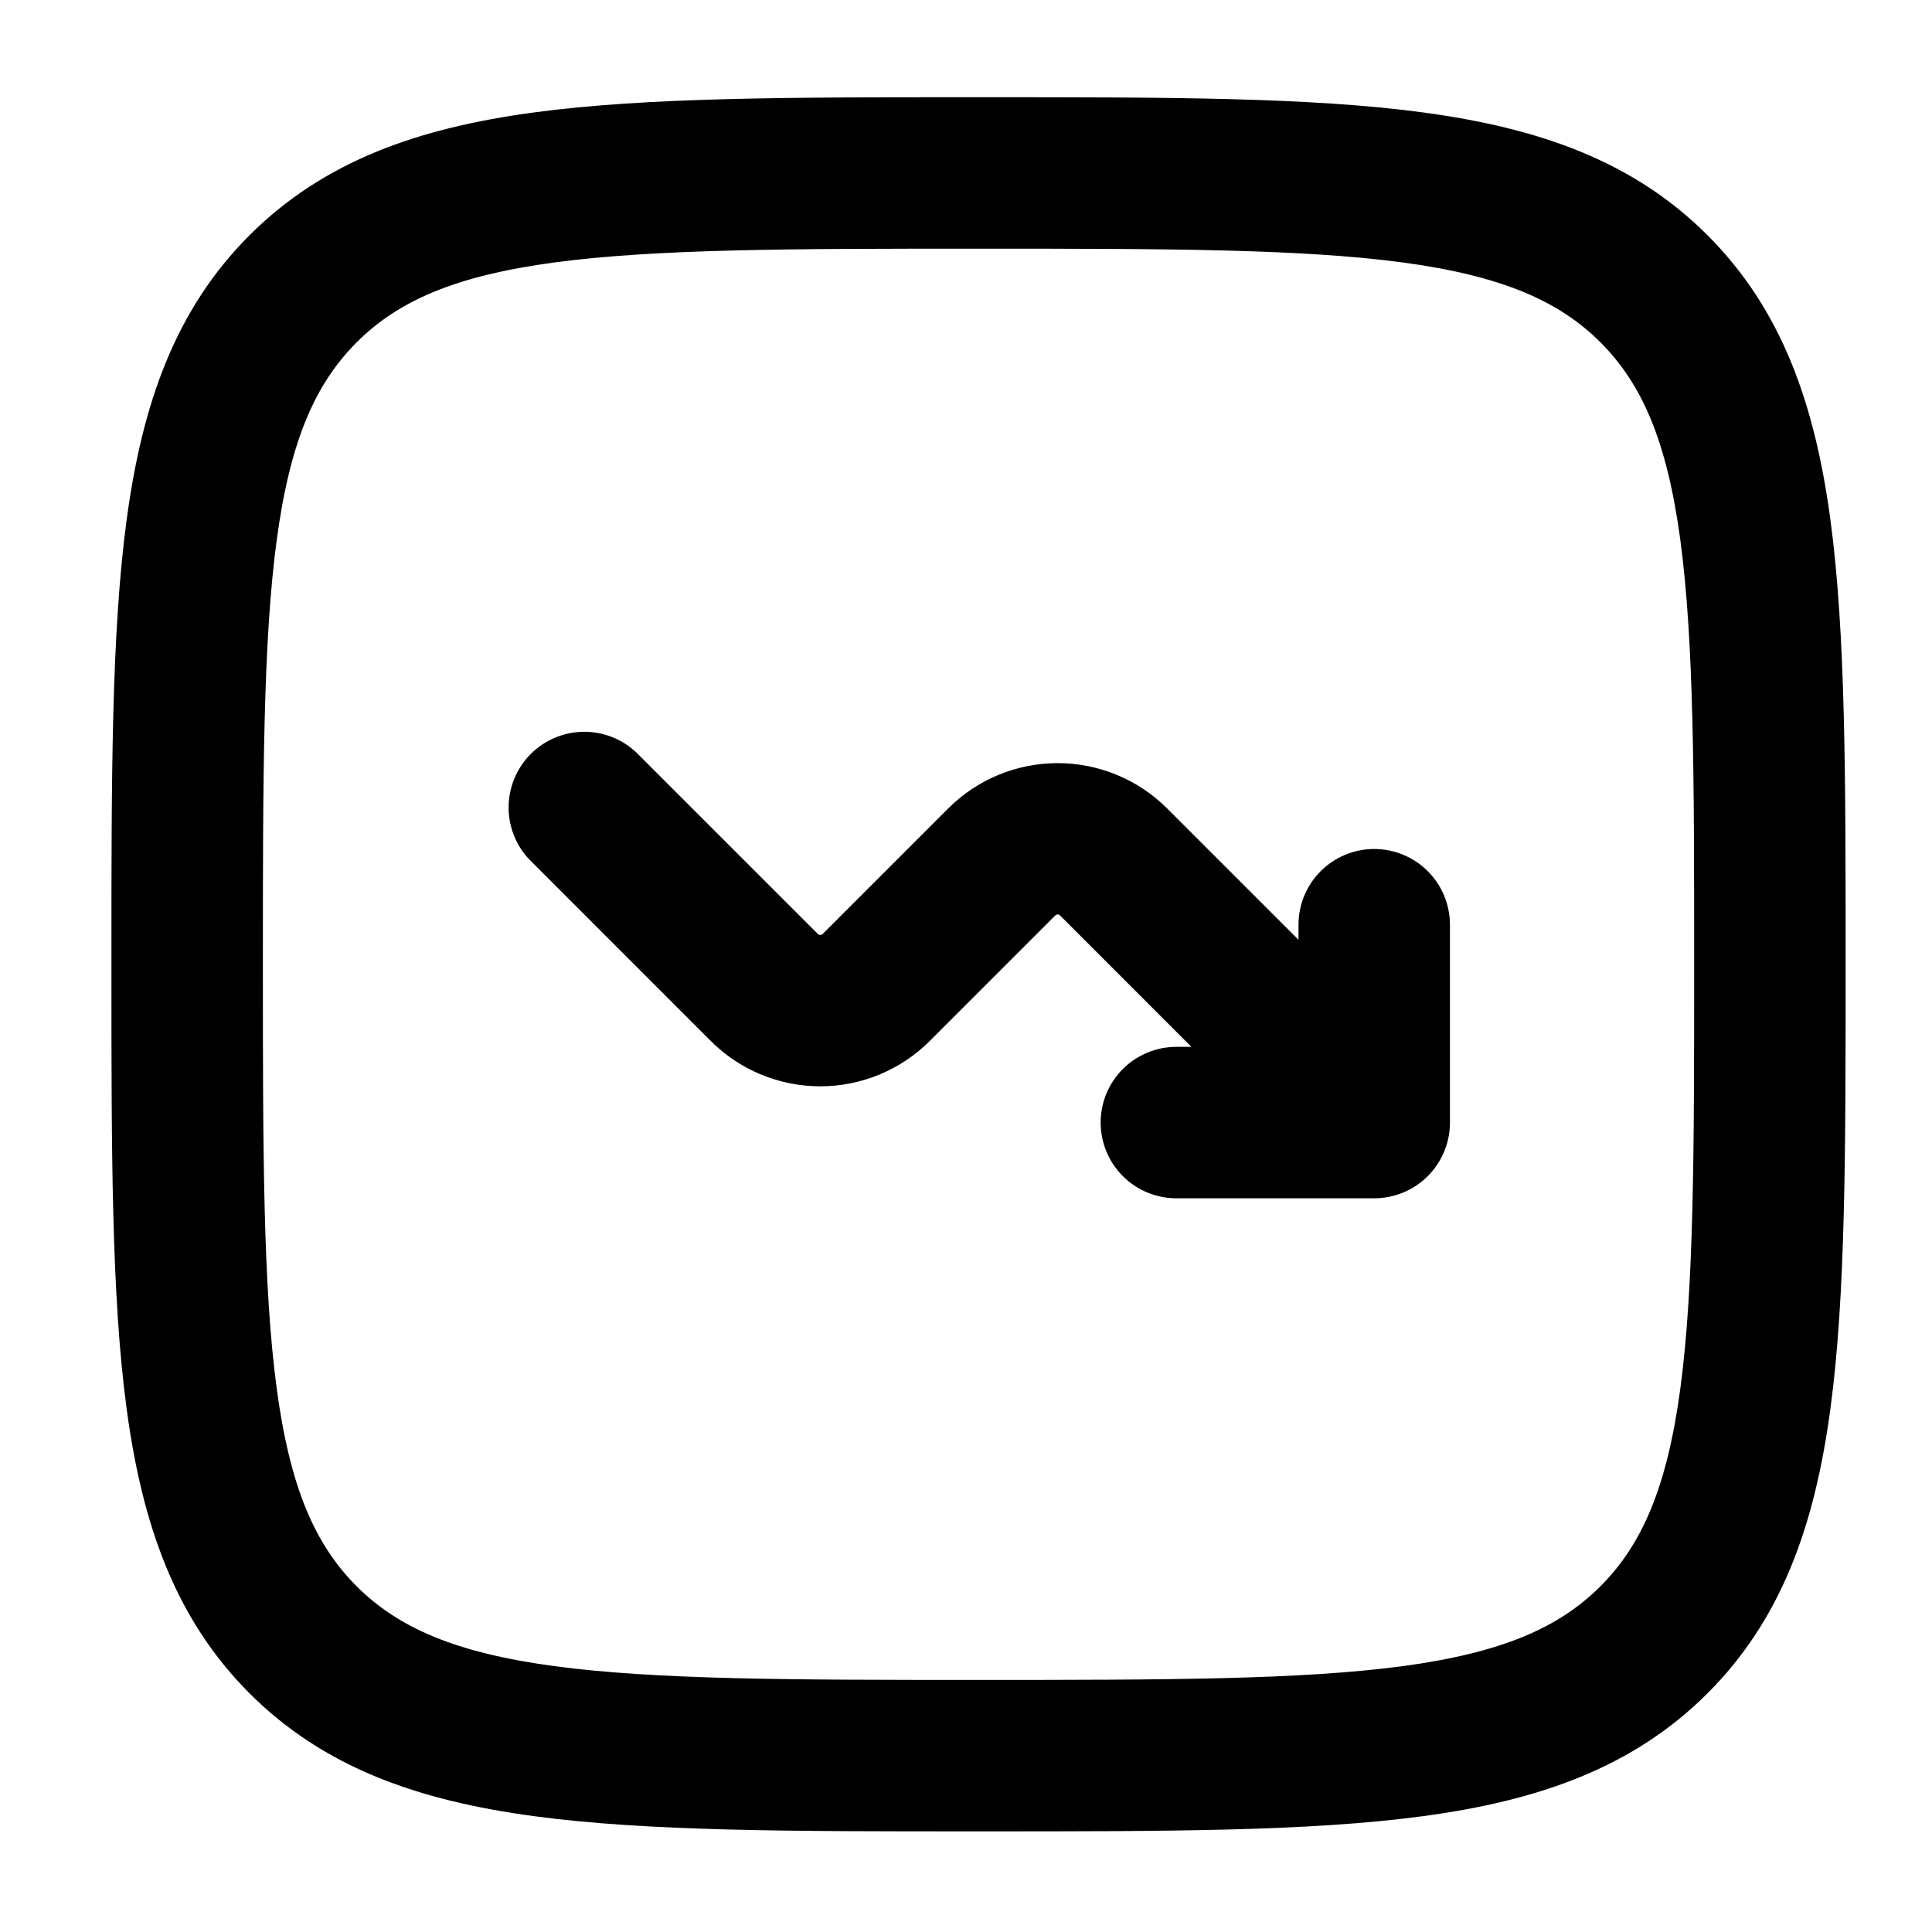
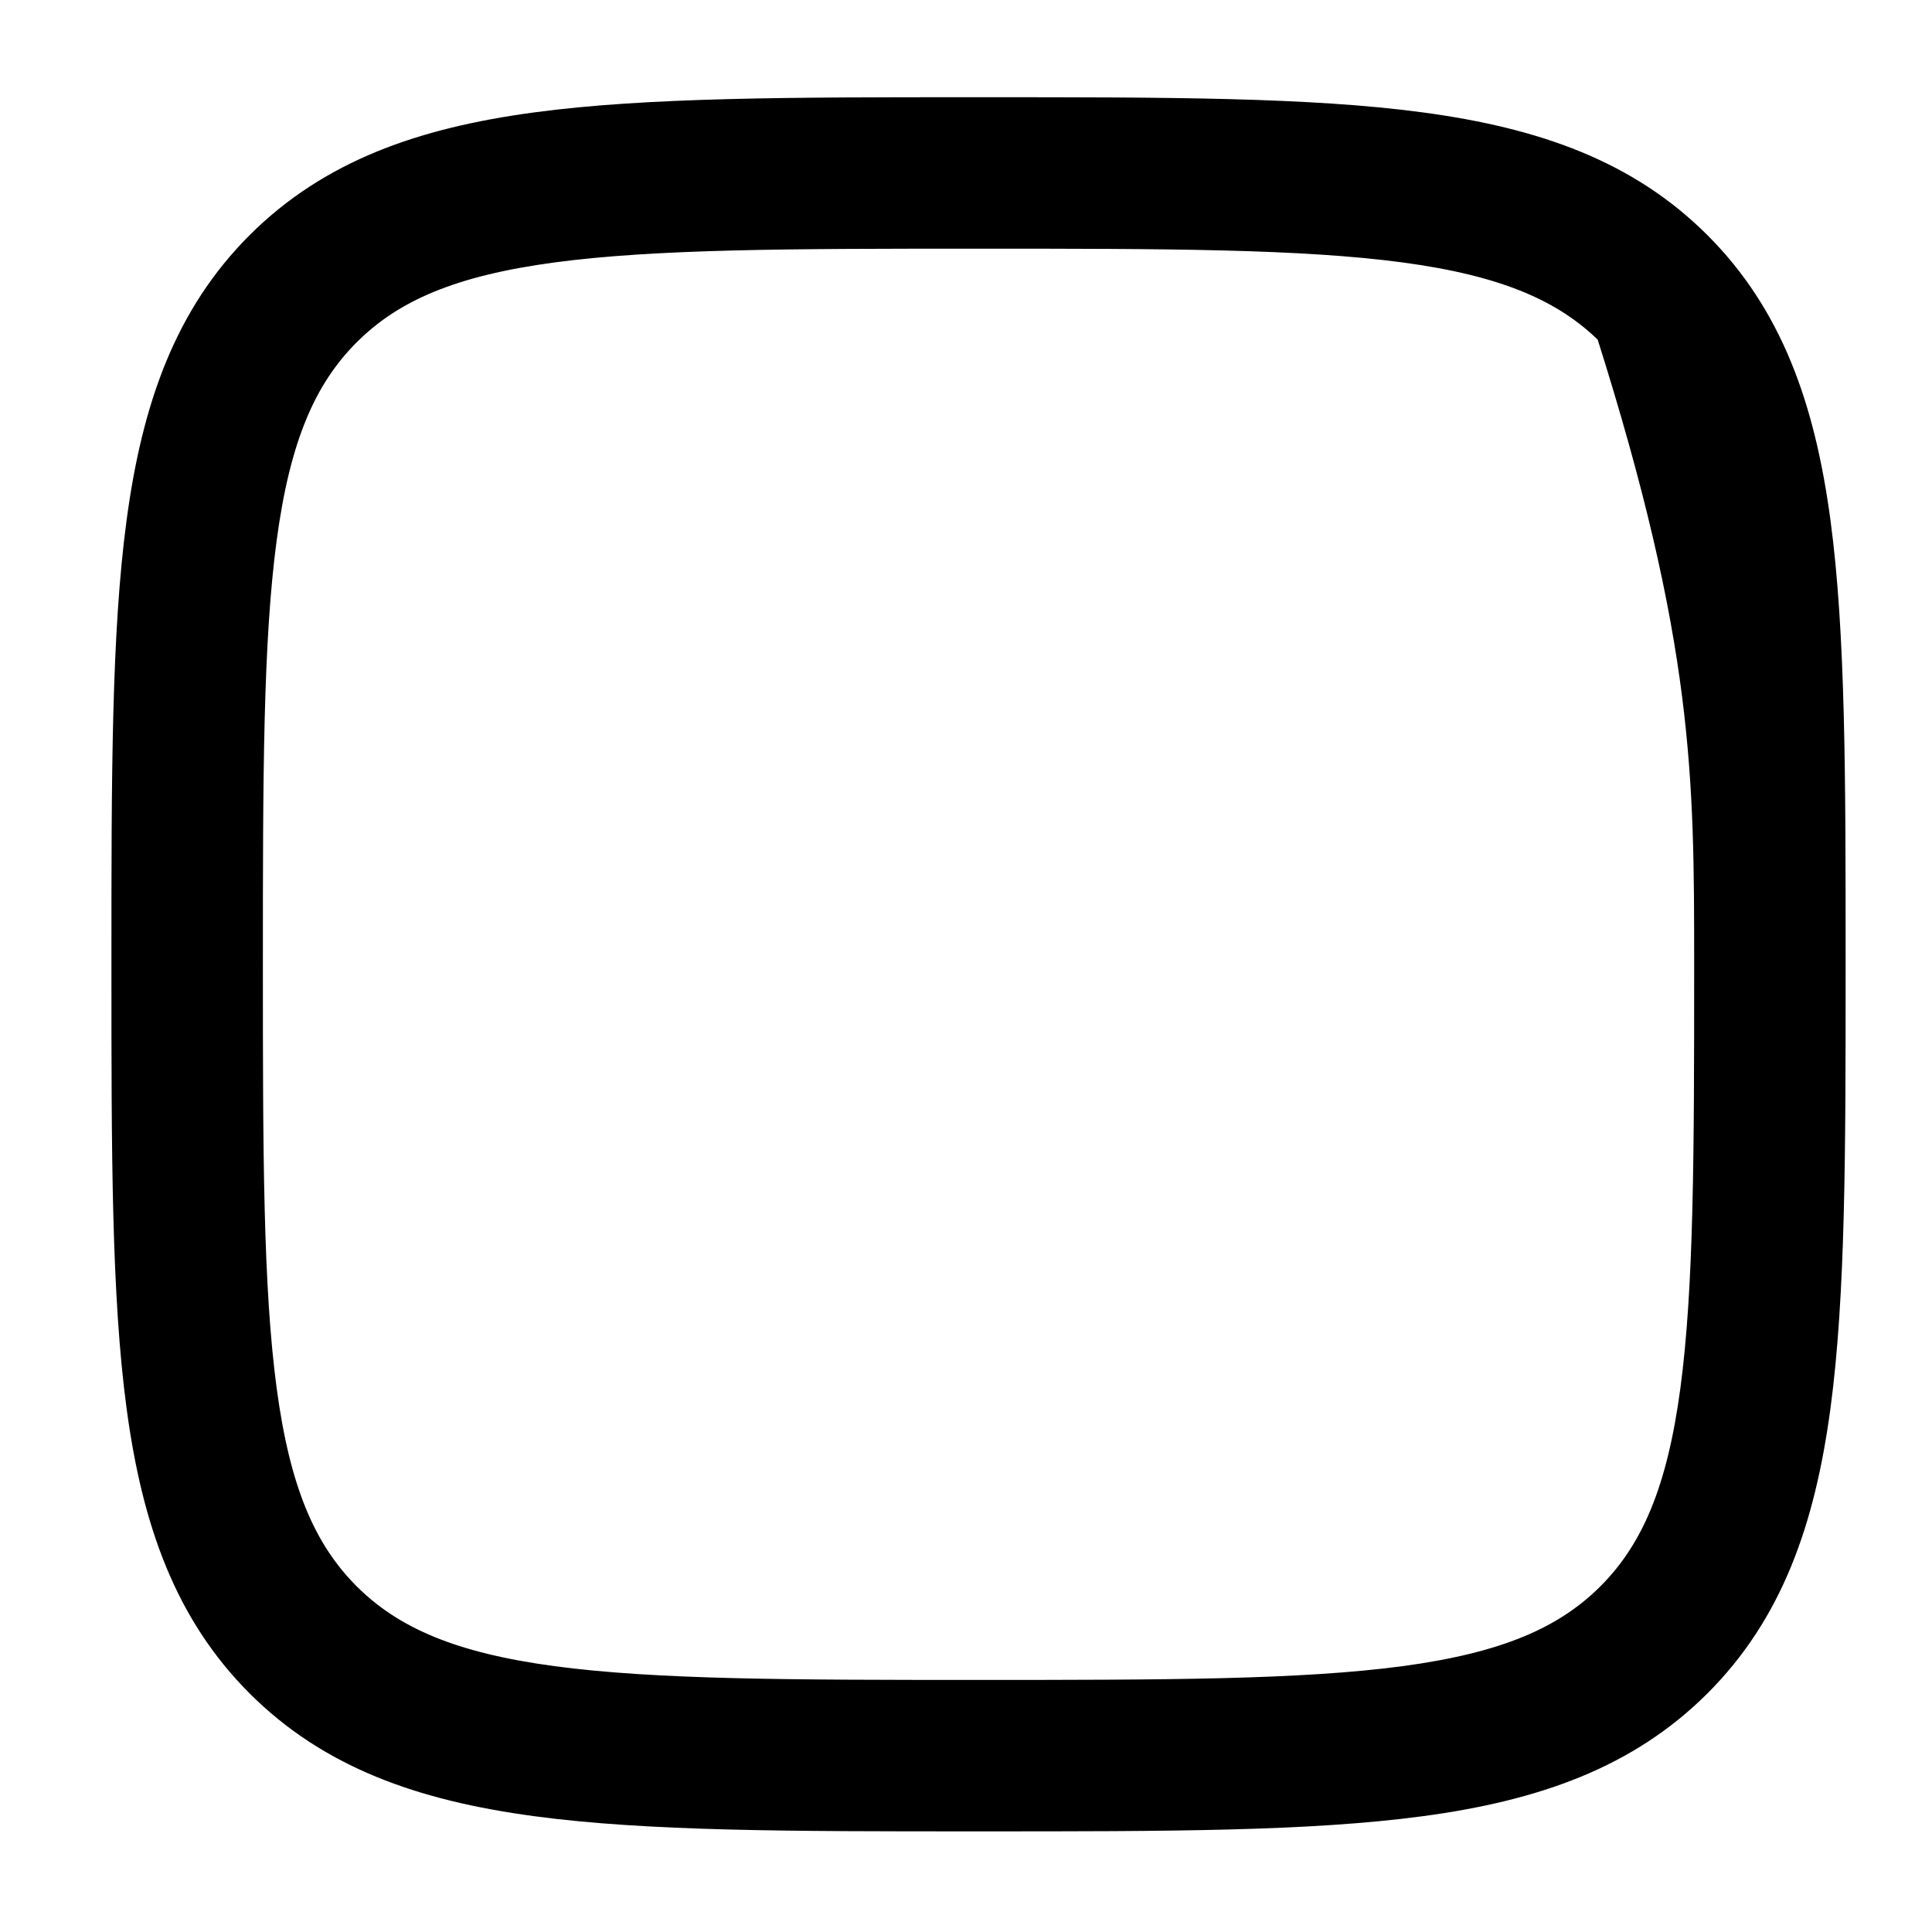
<svg xmlns="http://www.w3.org/2000/svg" width="59" height="59" viewBox="0 0 59 59" fill="none">
-   <path d="M19.08 23.334C18.737 23.014 18.282 22.839 17.813 22.848C17.343 22.856 16.895 23.046 16.563 23.378C16.231 23.71 16.041 24.158 16.032 24.628C16.024 25.097 16.198 25.552 16.519 25.895L22.06 31.437C22.853 32.229 23.928 32.674 25.049 32.674C26.171 32.674 27.246 32.229 28.039 31.437L31.872 27.604C31.928 27.548 31.995 27.503 32.068 27.473C32.141 27.442 32.22 27.426 32.3 27.426C32.379 27.426 32.458 27.442 32.531 27.473C32.605 27.503 32.671 27.548 32.727 27.604L37.59 32.469H35.925C35.444 32.469 34.983 32.66 34.643 32.999C34.303 33.339 34.112 33.8 34.112 34.281C34.112 34.762 34.303 35.223 34.643 35.563C34.983 35.903 35.444 36.094 35.925 36.094H41.966C42.447 36.094 42.908 35.903 43.248 35.563C43.588 35.223 43.779 34.762 43.779 34.281V28.239C43.779 27.759 43.588 27.298 43.248 26.958C42.908 26.618 42.447 26.427 41.966 26.427C41.486 26.427 41.025 26.618 40.684 26.958C40.345 27.298 40.154 27.759 40.154 28.239V29.907L35.289 25.042C34.496 24.25 33.421 23.805 32.3 23.805C31.178 23.805 30.103 24.25 29.31 25.042L25.477 28.875C25.421 28.931 25.355 28.976 25.281 29.006C25.208 29.037 25.129 29.052 25.049 29.052C24.97 29.052 24.891 29.037 24.818 29.006C24.745 28.976 24.678 28.931 24.622 28.875L19.08 23.334Z" fill="black" stroke="black" />
-   <path fill-rule="evenodd" clip-rule="evenodd" d="M29.745 3.469C24.165 3.469 19.793 3.469 16.381 3.928C12.891 4.397 10.136 5.378 7.973 7.538C5.81 9.701 4.831 12.456 4.362 15.948C3.903 19.358 3.903 23.73 3.903 29.31V29.586C3.903 35.166 3.903 39.538 4.362 42.95C4.831 46.44 5.812 49.194 7.973 51.357C10.136 53.52 12.891 54.499 16.383 54.968C19.793 55.427 24.165 55.427 29.745 55.427H30.02C35.6 55.427 39.972 55.427 43.384 54.968C46.874 54.499 49.629 53.518 51.792 51.357C53.955 49.194 54.934 46.44 55.403 42.947C55.862 39.538 55.862 35.166 55.862 29.586V29.31C55.862 23.73 55.862 19.358 55.403 15.946C54.934 12.456 53.953 9.701 51.792 7.538C49.629 5.375 46.874 4.397 43.382 3.928C39.972 3.469 35.6 3.469 30.02 3.469H29.745ZM10.537 10.102C11.915 8.725 13.775 7.935 16.866 7.519C20.008 7.099 24.136 7.094 29.883 7.094C35.629 7.094 39.757 7.099 42.899 7.519C45.99 7.935 47.853 8.727 49.23 10.102C50.605 11.48 51.396 13.341 51.811 16.432C52.232 19.573 52.237 23.701 52.237 29.448C52.237 35.195 52.232 39.322 51.811 42.464C51.396 45.555 50.603 47.418 49.228 48.796C47.85 50.171 45.99 50.961 42.899 51.377C39.757 51.797 35.629 51.802 29.883 51.802C24.136 51.802 20.008 51.797 16.866 51.377C13.775 50.961 11.912 50.168 10.535 48.793C9.16 47.416 8.369 45.555 7.954 42.464C7.533 39.322 7.528 35.195 7.528 29.448C7.528 23.701 7.533 19.573 7.954 16.432C8.369 13.341 9.162 11.48 10.537 10.102Z" fill="black" stroke="black" />
+   <path fill-rule="evenodd" clip-rule="evenodd" d="M29.745 3.469C24.165 3.469 19.793 3.469 16.381 3.928C12.891 4.397 10.136 5.378 7.973 7.538C5.81 9.701 4.831 12.456 4.362 15.948C3.903 19.358 3.903 23.73 3.903 29.31V29.586C3.903 35.166 3.903 39.538 4.362 42.95C4.831 46.44 5.812 49.194 7.973 51.357C10.136 53.52 12.891 54.499 16.383 54.968C19.793 55.427 24.165 55.427 29.745 55.427H30.02C35.6 55.427 39.972 55.427 43.384 54.968C46.874 54.499 49.629 53.518 51.792 51.357C53.955 49.194 54.934 46.44 55.403 42.947C55.862 39.538 55.862 35.166 55.862 29.586V29.31C55.862 23.73 55.862 19.358 55.403 15.946C54.934 12.456 53.953 9.701 51.792 7.538C49.629 5.375 46.874 4.397 43.382 3.928C39.972 3.469 35.6 3.469 30.02 3.469H29.745ZM10.537 10.102C11.915 8.725 13.775 7.935 16.866 7.519C20.008 7.099 24.136 7.094 29.883 7.094C35.629 7.094 39.757 7.099 42.899 7.519C45.99 7.935 47.853 8.727 49.23 10.102C52.232 19.573 52.237 23.701 52.237 29.448C52.237 35.195 52.232 39.322 51.811 42.464C51.396 45.555 50.603 47.418 49.228 48.796C47.85 50.171 45.99 50.961 42.899 51.377C39.757 51.797 35.629 51.802 29.883 51.802C24.136 51.802 20.008 51.797 16.866 51.377C13.775 50.961 11.912 50.168 10.535 48.793C9.16 47.416 8.369 45.555 7.954 42.464C7.533 39.322 7.528 35.195 7.528 29.448C7.528 23.701 7.533 19.573 7.954 16.432C8.369 13.341 9.162 11.48 10.537 10.102Z" fill="black" stroke="black" />
</svg>